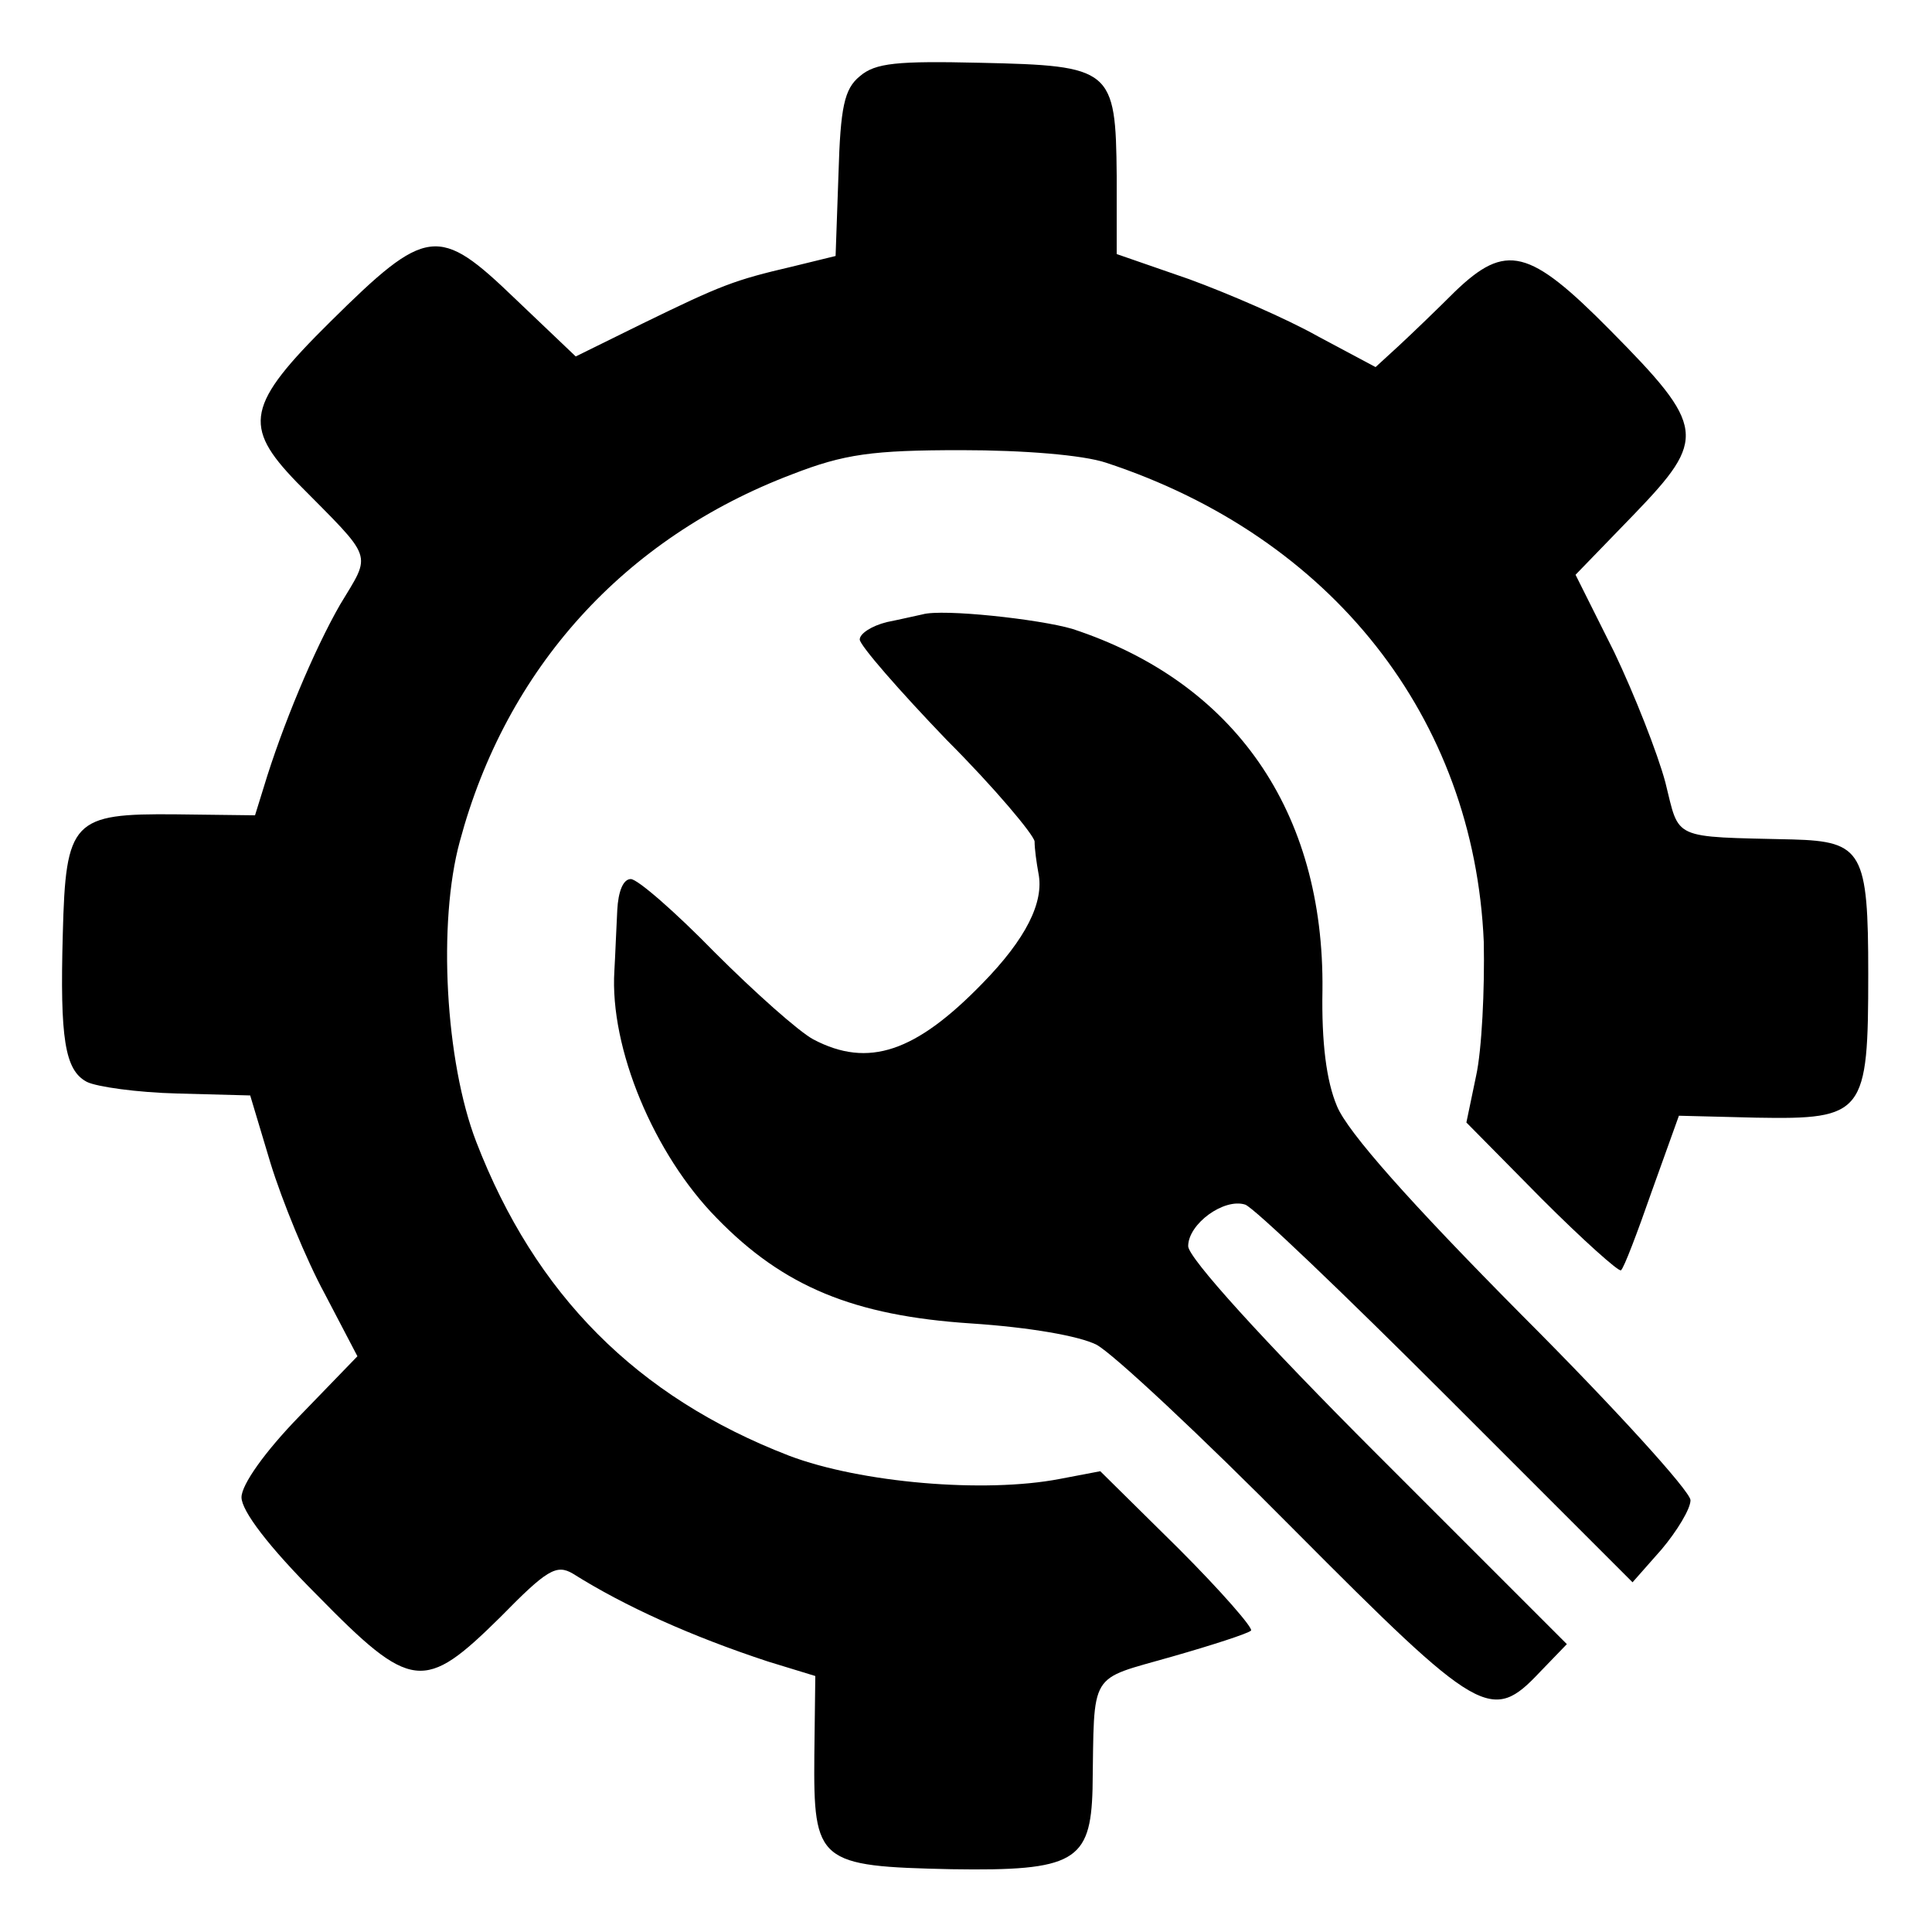
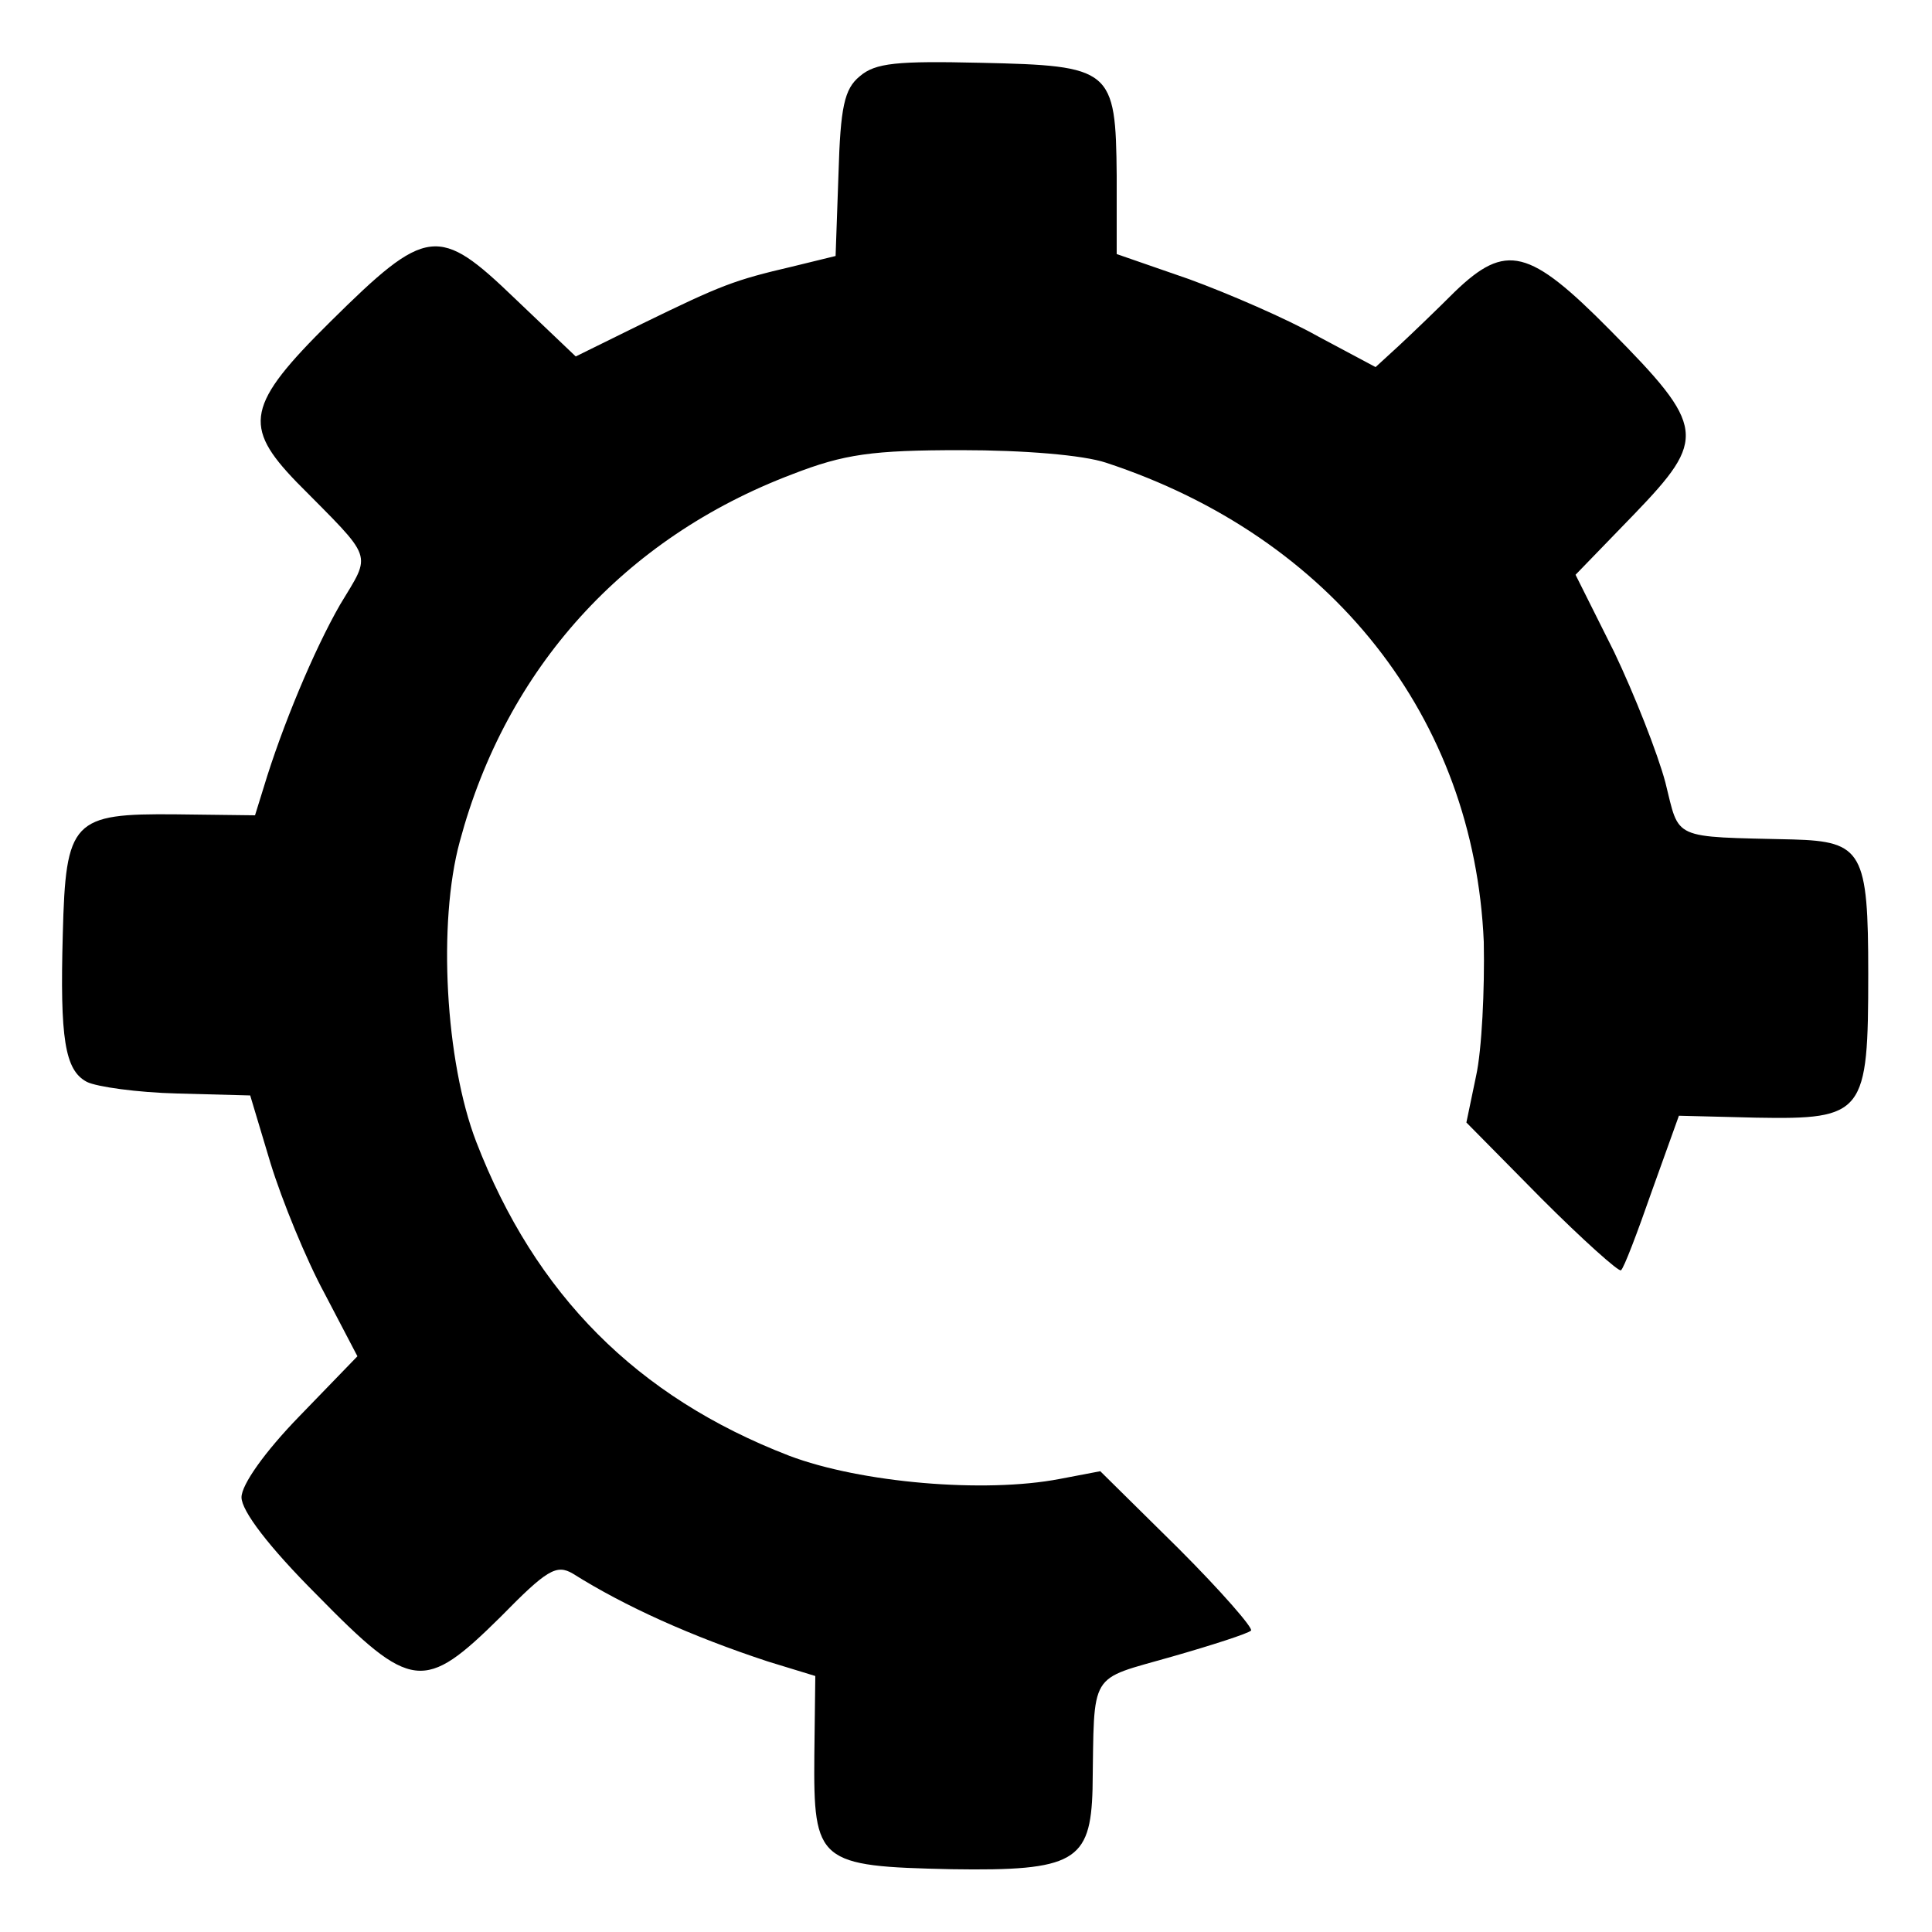
<svg xmlns="http://www.w3.org/2000/svg" version="1.0" width="200pt" height="200pt" viewBox="0 0 200 200" preserveAspectRatio="xMidYMid meet">
  <g transform="translate(0,200) scale(0.1,-0.1)" fill="#000000" stroke="none">
    <path d="M890 1921 c-16 -13 -20 -32 -22 -101 l-3 -85 -45 -11 c-60 -14 -73 -19 -155 -59 l-69 -34 -63 60 c-79 76 -91 75 -191 -24 -87 -86 -91 -108 -35 -166 81 -82 78 -72 45 -127 -27 -47 -60 -126 -79 -189 l-9 -29 -82 1 c-107 1 -114 -6 -117 -124 -3 -108 2 -141 25 -153 10 -5 52 -11 94 -12 l75 -2 21 -70 c12 -39 37 -100 56 -135 l34 -65 -60 -62 c-36 -37 -60 -71 -60 -84 0 -14 28 -51 78 -101 98 -100 111 -101 190 -23 48 49 58 55 75 45 54 -34 123 -65 202 -91 l49 -15 -1 -82 c-1 -111 4 -115 142 -118 127 -2 144 8 146 83 2 124 -5 112 82 137 42 12 79 24 82 27 3 2 -31 41 -75 85 l-81 80 -42 -8 c-78 -15 -206 -4 -280 24 -158 61 -263 167 -324 325 -32 83 -40 227 -17 311 48 179 170 314 344 380 54 21 83 25 175 25 65 0 126 -5 150 -13 234 -77 381 -264 391 -496 1 -49 -2 -112 -8 -139 l-10 -48 78 -79 c43 -43 80 -76 82 -74 3 2 17 39 32 82 l28 78 80 -2 c112 -2 116 4 116 149 0 126 -6 137 -78 139 -127 3 -117 -1 -132 59 -8 30 -32 91 -53 135 l-40 80 61 63 c75 78 74 90 -25 190 -84 85 -108 91 -161 40 -18 -18 -44 -43 -58 -56 l-24 -22 -60 32 c-32 18 -92 44 -133 59 l-75 26 0 81 c-1 111 -5 114 -141 117 -86 2 -109 0 -125 -14z" />
-     <path d="M955 1364 c-5 -1 -22 -5 -37 -8 -16 -4 -28 -12 -28 -18 0 -6 41 -53 90 -104 50 -50 90 -98 91 -105 0 -8 2 -22 4 -33 6 -30 -13 -68 -58 -114 -69 -71 -118 -88 -175 -58 -15 8 -61 49 -102 90 -41 42 -80 76 -87 76 -8 0 -13 -13 -14 -32 -1 -18 -2 -46 -3 -63 -5 -80 41 -190 106 -256 69 -71 142 -101 263 -109 61 -4 112 -13 130 -22 17 -9 109 -95 205 -192 192 -193 204 -200 254 -147 l28 29 -196 196 c-119 119 -196 204 -196 216 0 23 37 50 59 43 9 -3 103 -93 208 -198 l193 -193 30 34 c16 19 30 42 30 51 0 9 -79 96 -175 192 -115 116 -180 189 -191 216 -11 26 -16 66 -15 120 2 185 -91 319 -259 374 -34 10 -134 21 -155 15z" />
  </g>
</svg>